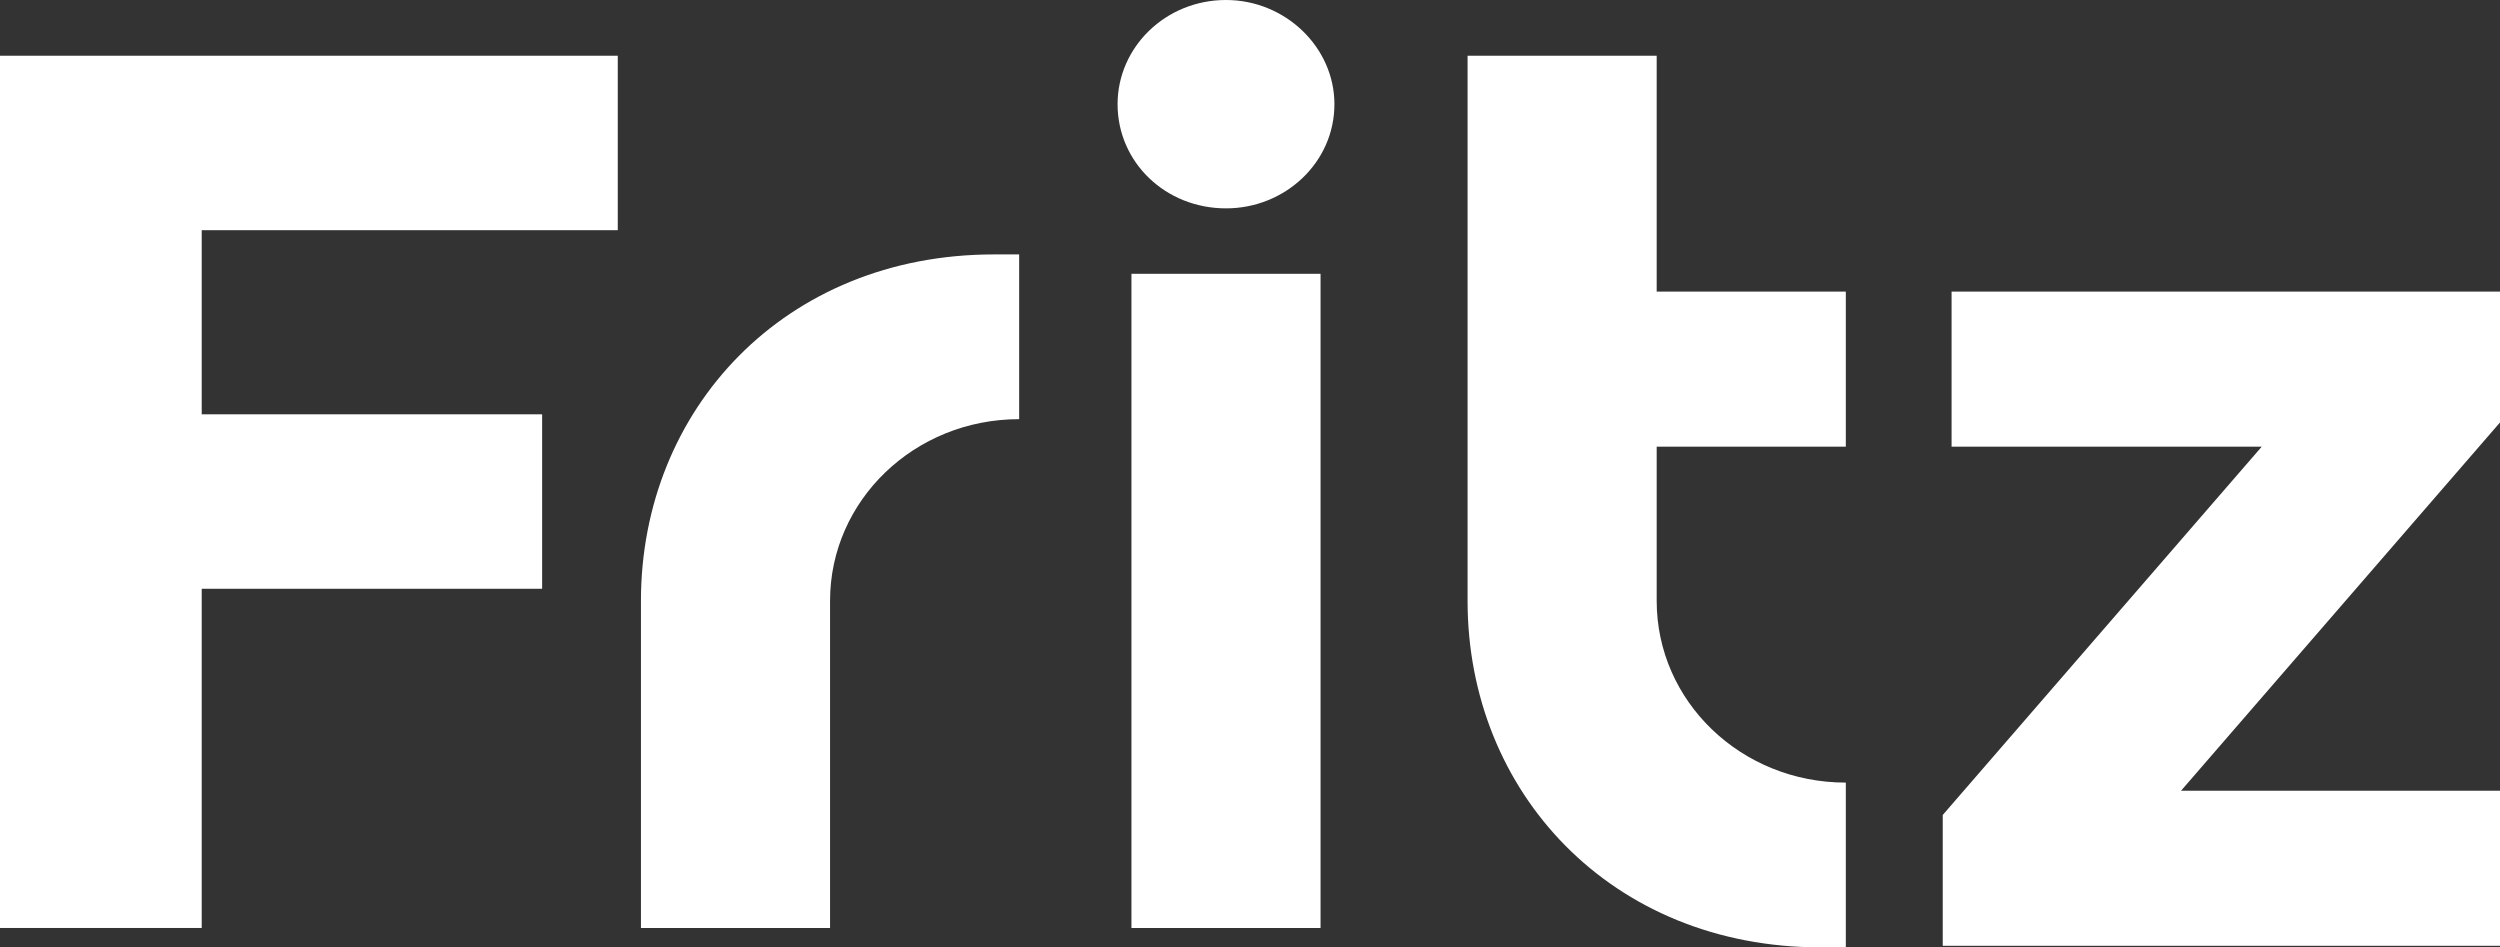
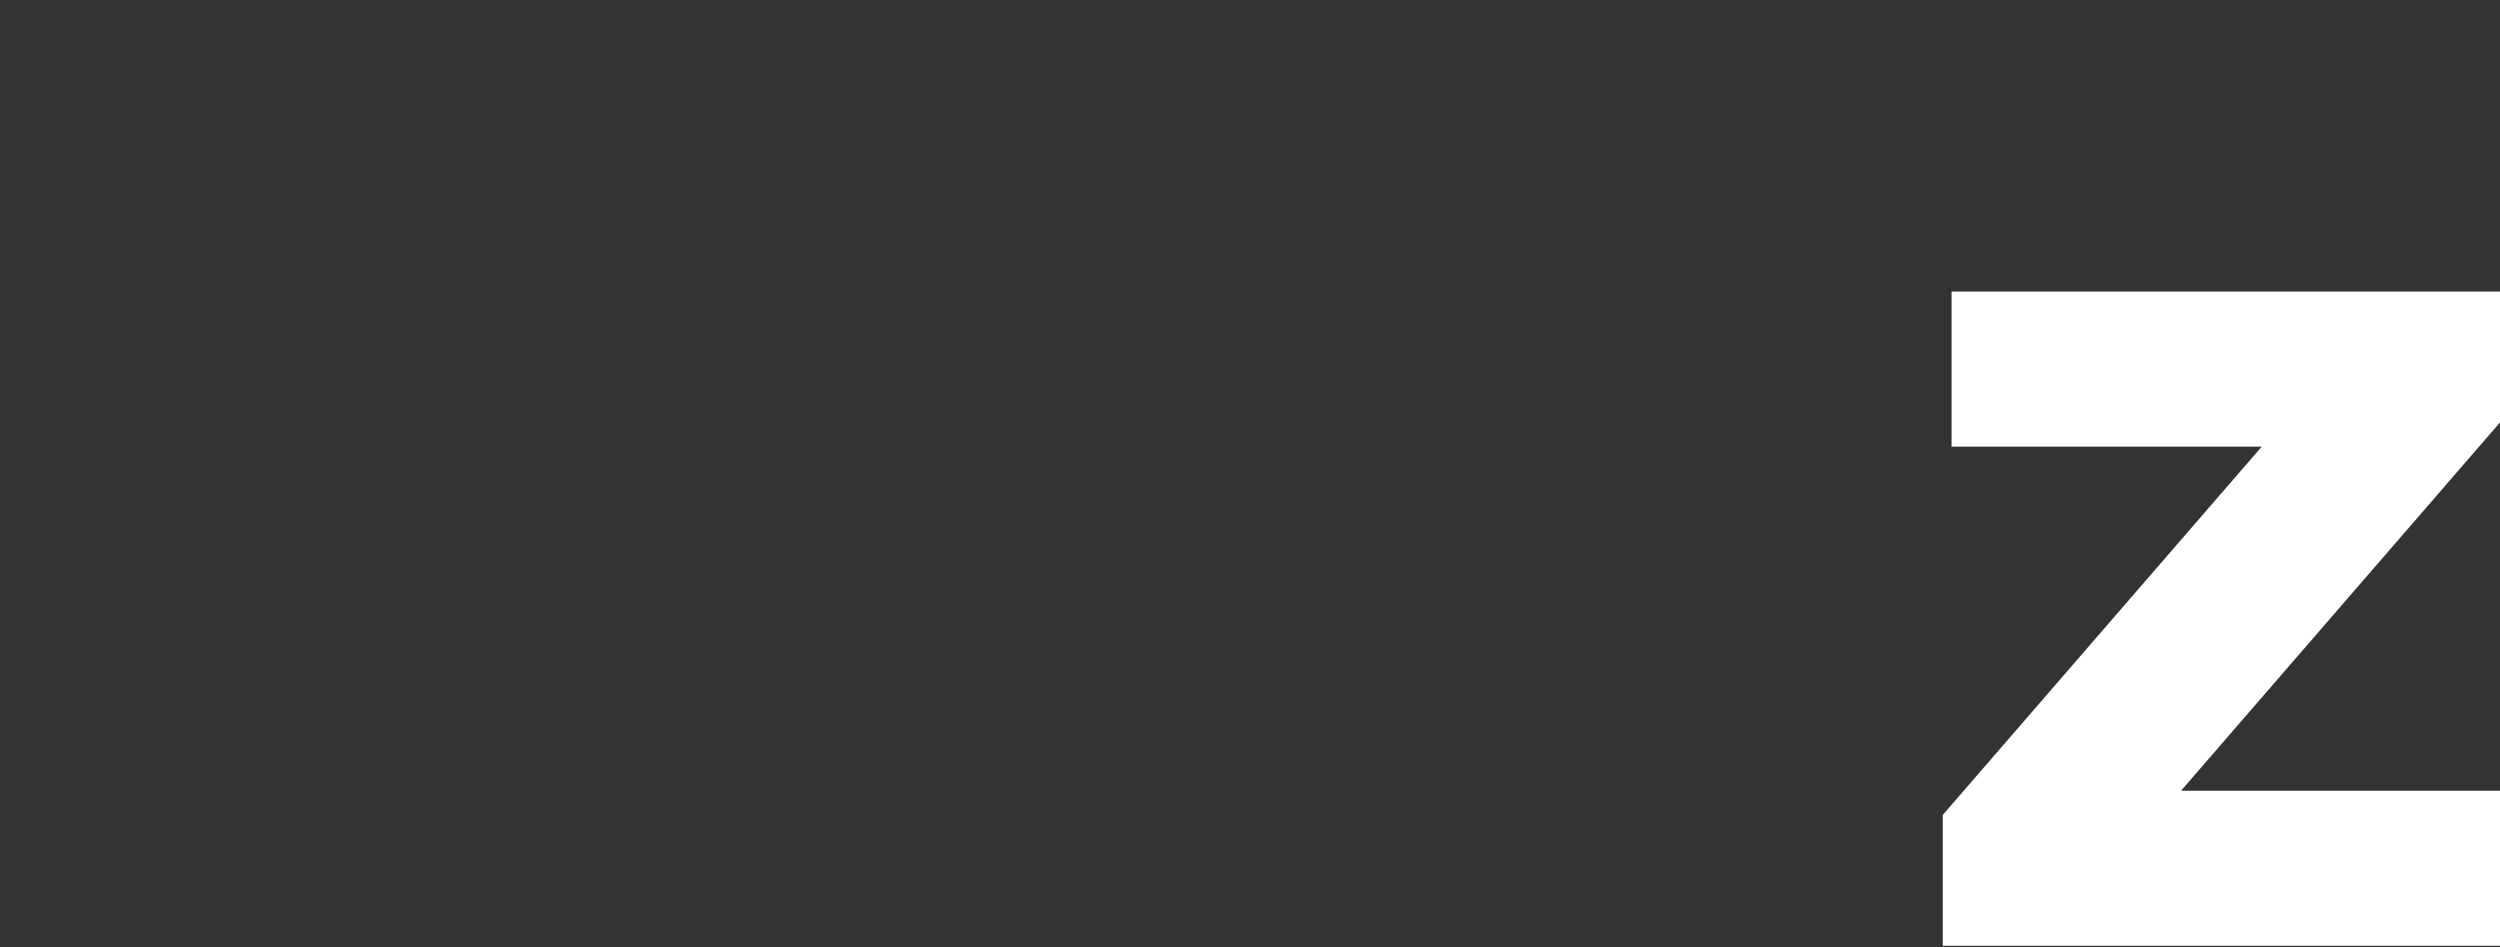
<svg xmlns="http://www.w3.org/2000/svg" width="95" height="36" viewBox="0 0 95 36" fill="none">
  <rect x="0" y="0" width="95" height="36" fill="#333333" stroke="none" />
-   <path d="M7.665 35.263V22.373H20.601V15.744H7.665V8.747H23.475V2.118H0V35.263H7.665Z" fill="white" />
-   <path d="M24.356 22.834V35.263H31.542V22.834C31.542 19.013 34.752 15.928 38.728 15.928V9.668H37.77C29.817 9.668 24.356 15.56 24.356 22.834Z" fill="white" />
-   <path d="M46.588 0C44.289 0 42.468 1.795 42.468 3.959C42.468 6.169 44.289 7.918 46.588 7.918C48.84 7.918 50.708 6.169 50.708 3.959C50.708 1.795 48.84 0 46.588 0ZM42.995 35.263H50.181V10.404H42.995V35.263Z" fill="white" />
-   <path d="M55.768 2.118V22.834C55.768 30.107 61.23 36 69.182 36H70.141V29.739C66.164 29.739 62.954 26.655 62.954 22.834V16.974H70.141V11.081H62.954V2.118H55.768Z" fill="white" />
  <path d="M73.824 35.94H95V30.048H82.879L95 16.053V11.081H74.16V16.974H85.945L73.824 30.969V35.94Z" fill="white" />
</svg>